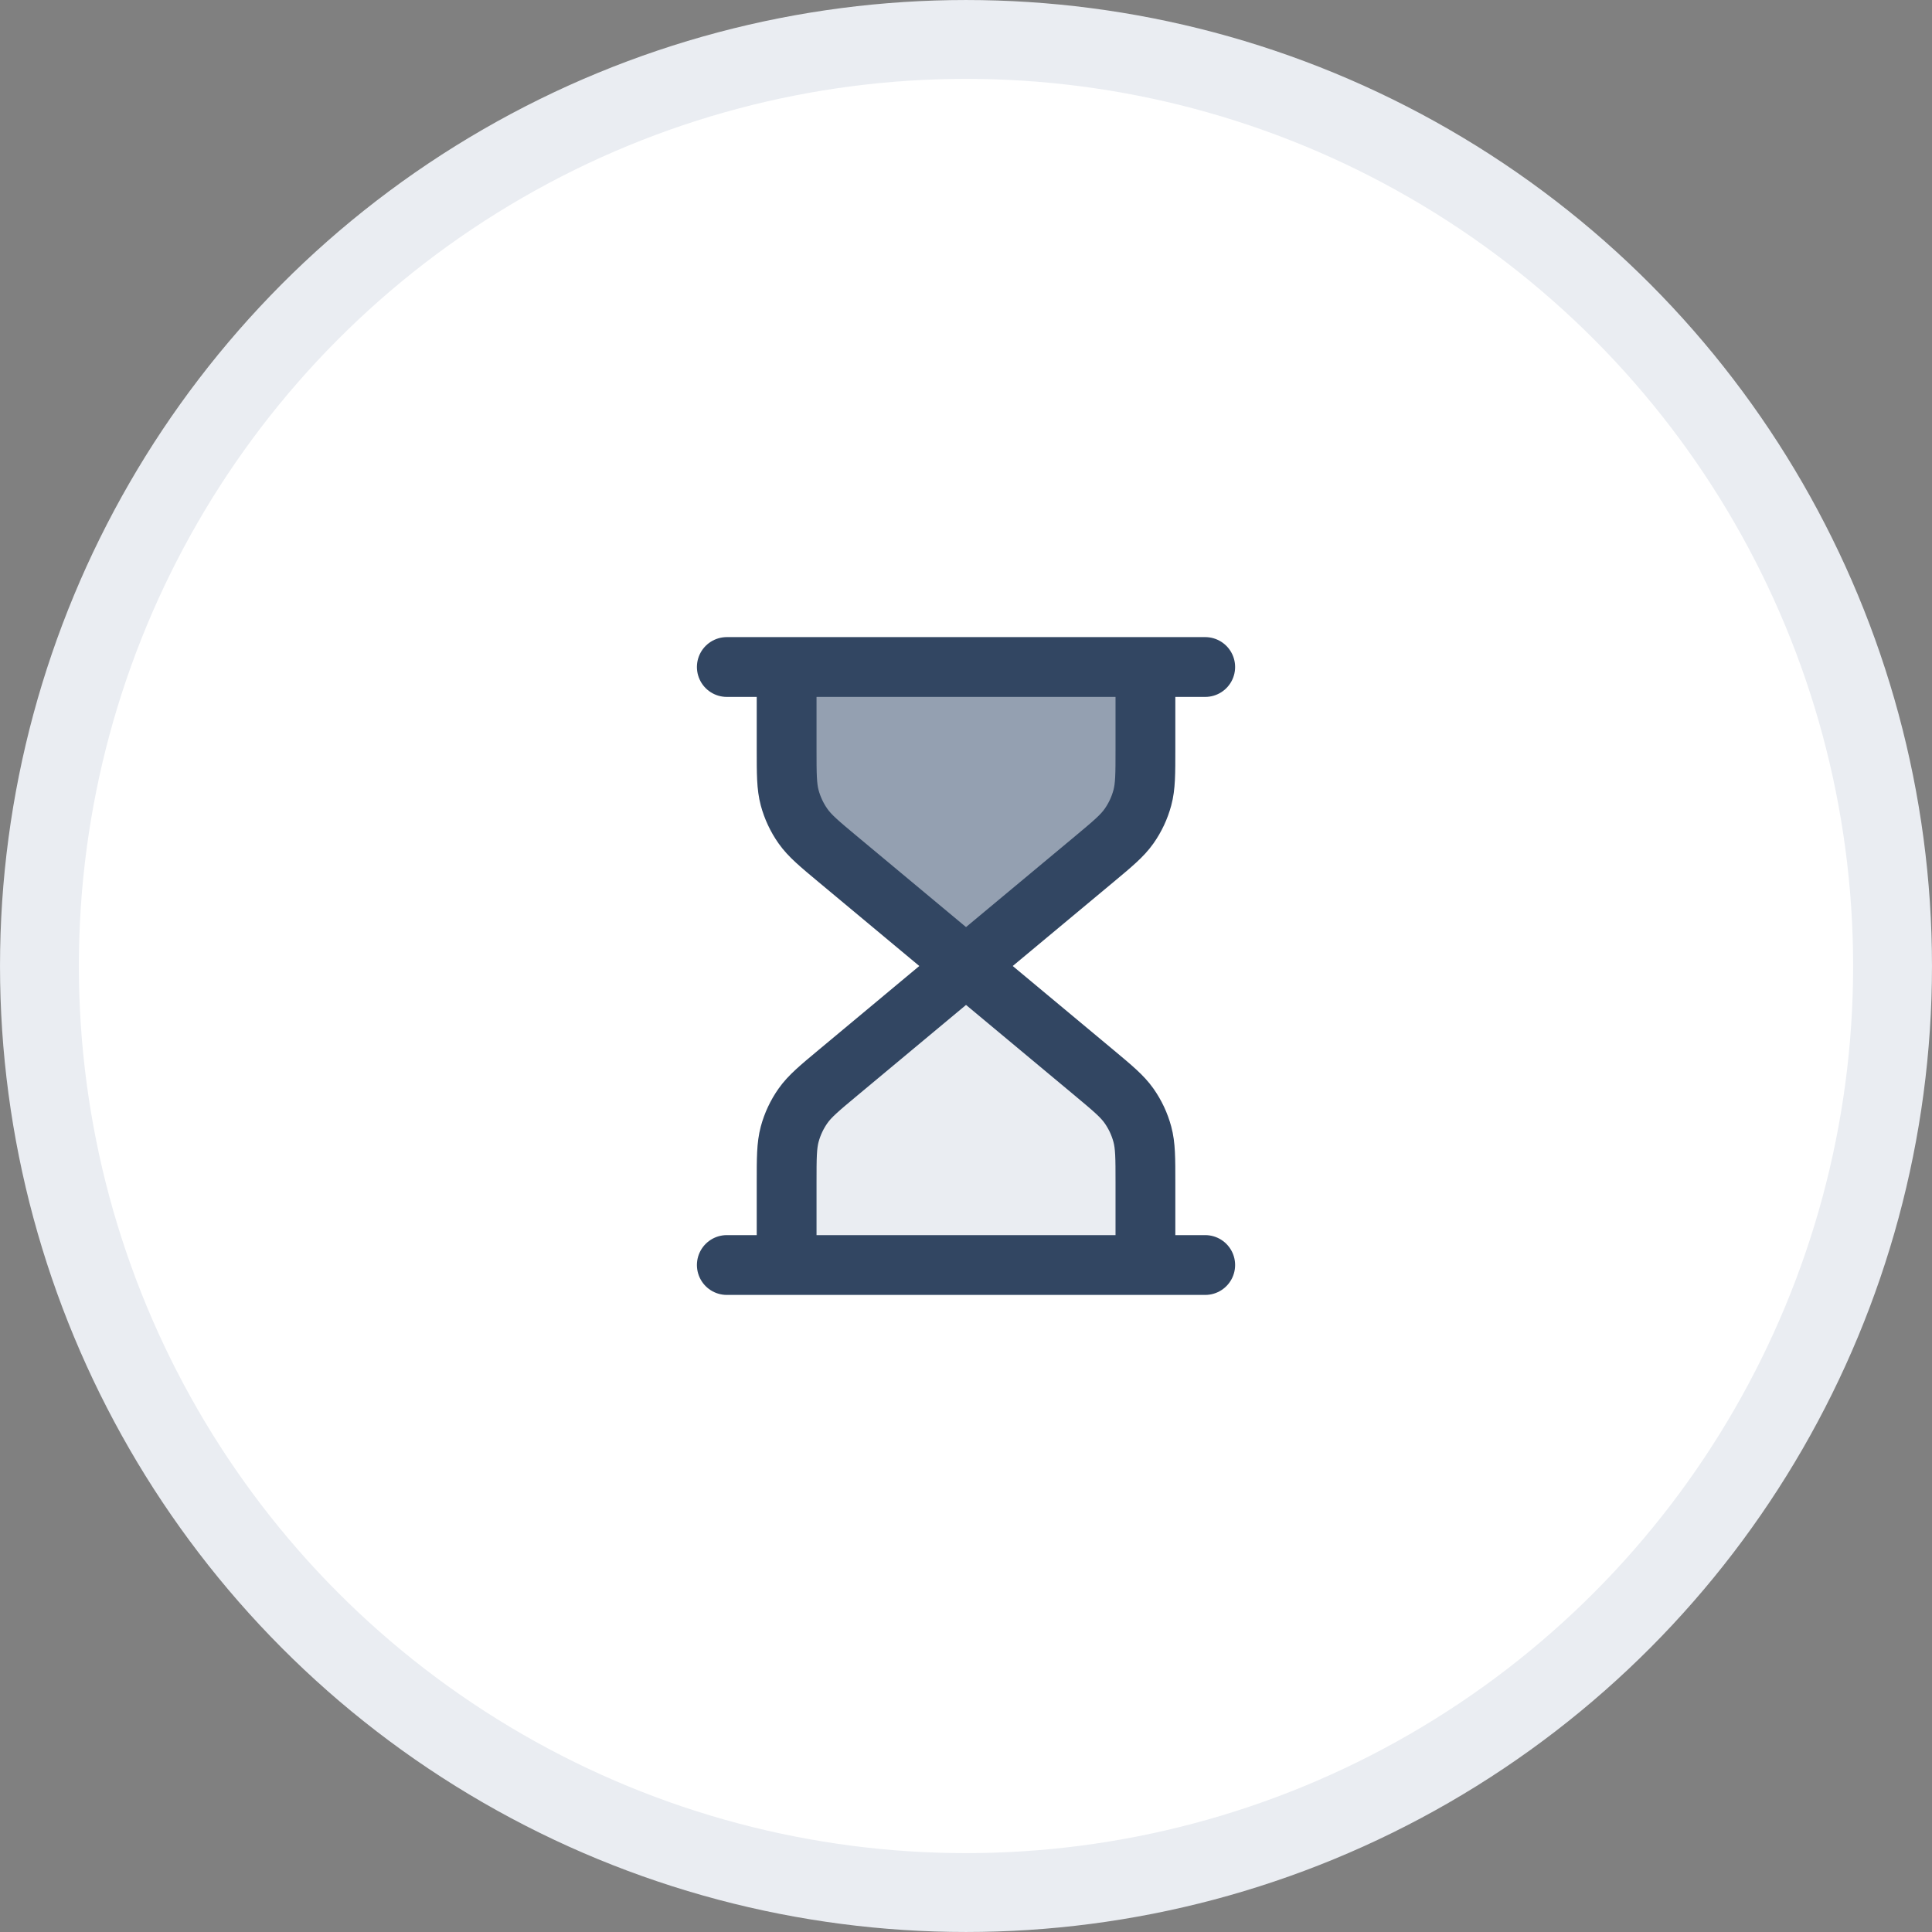
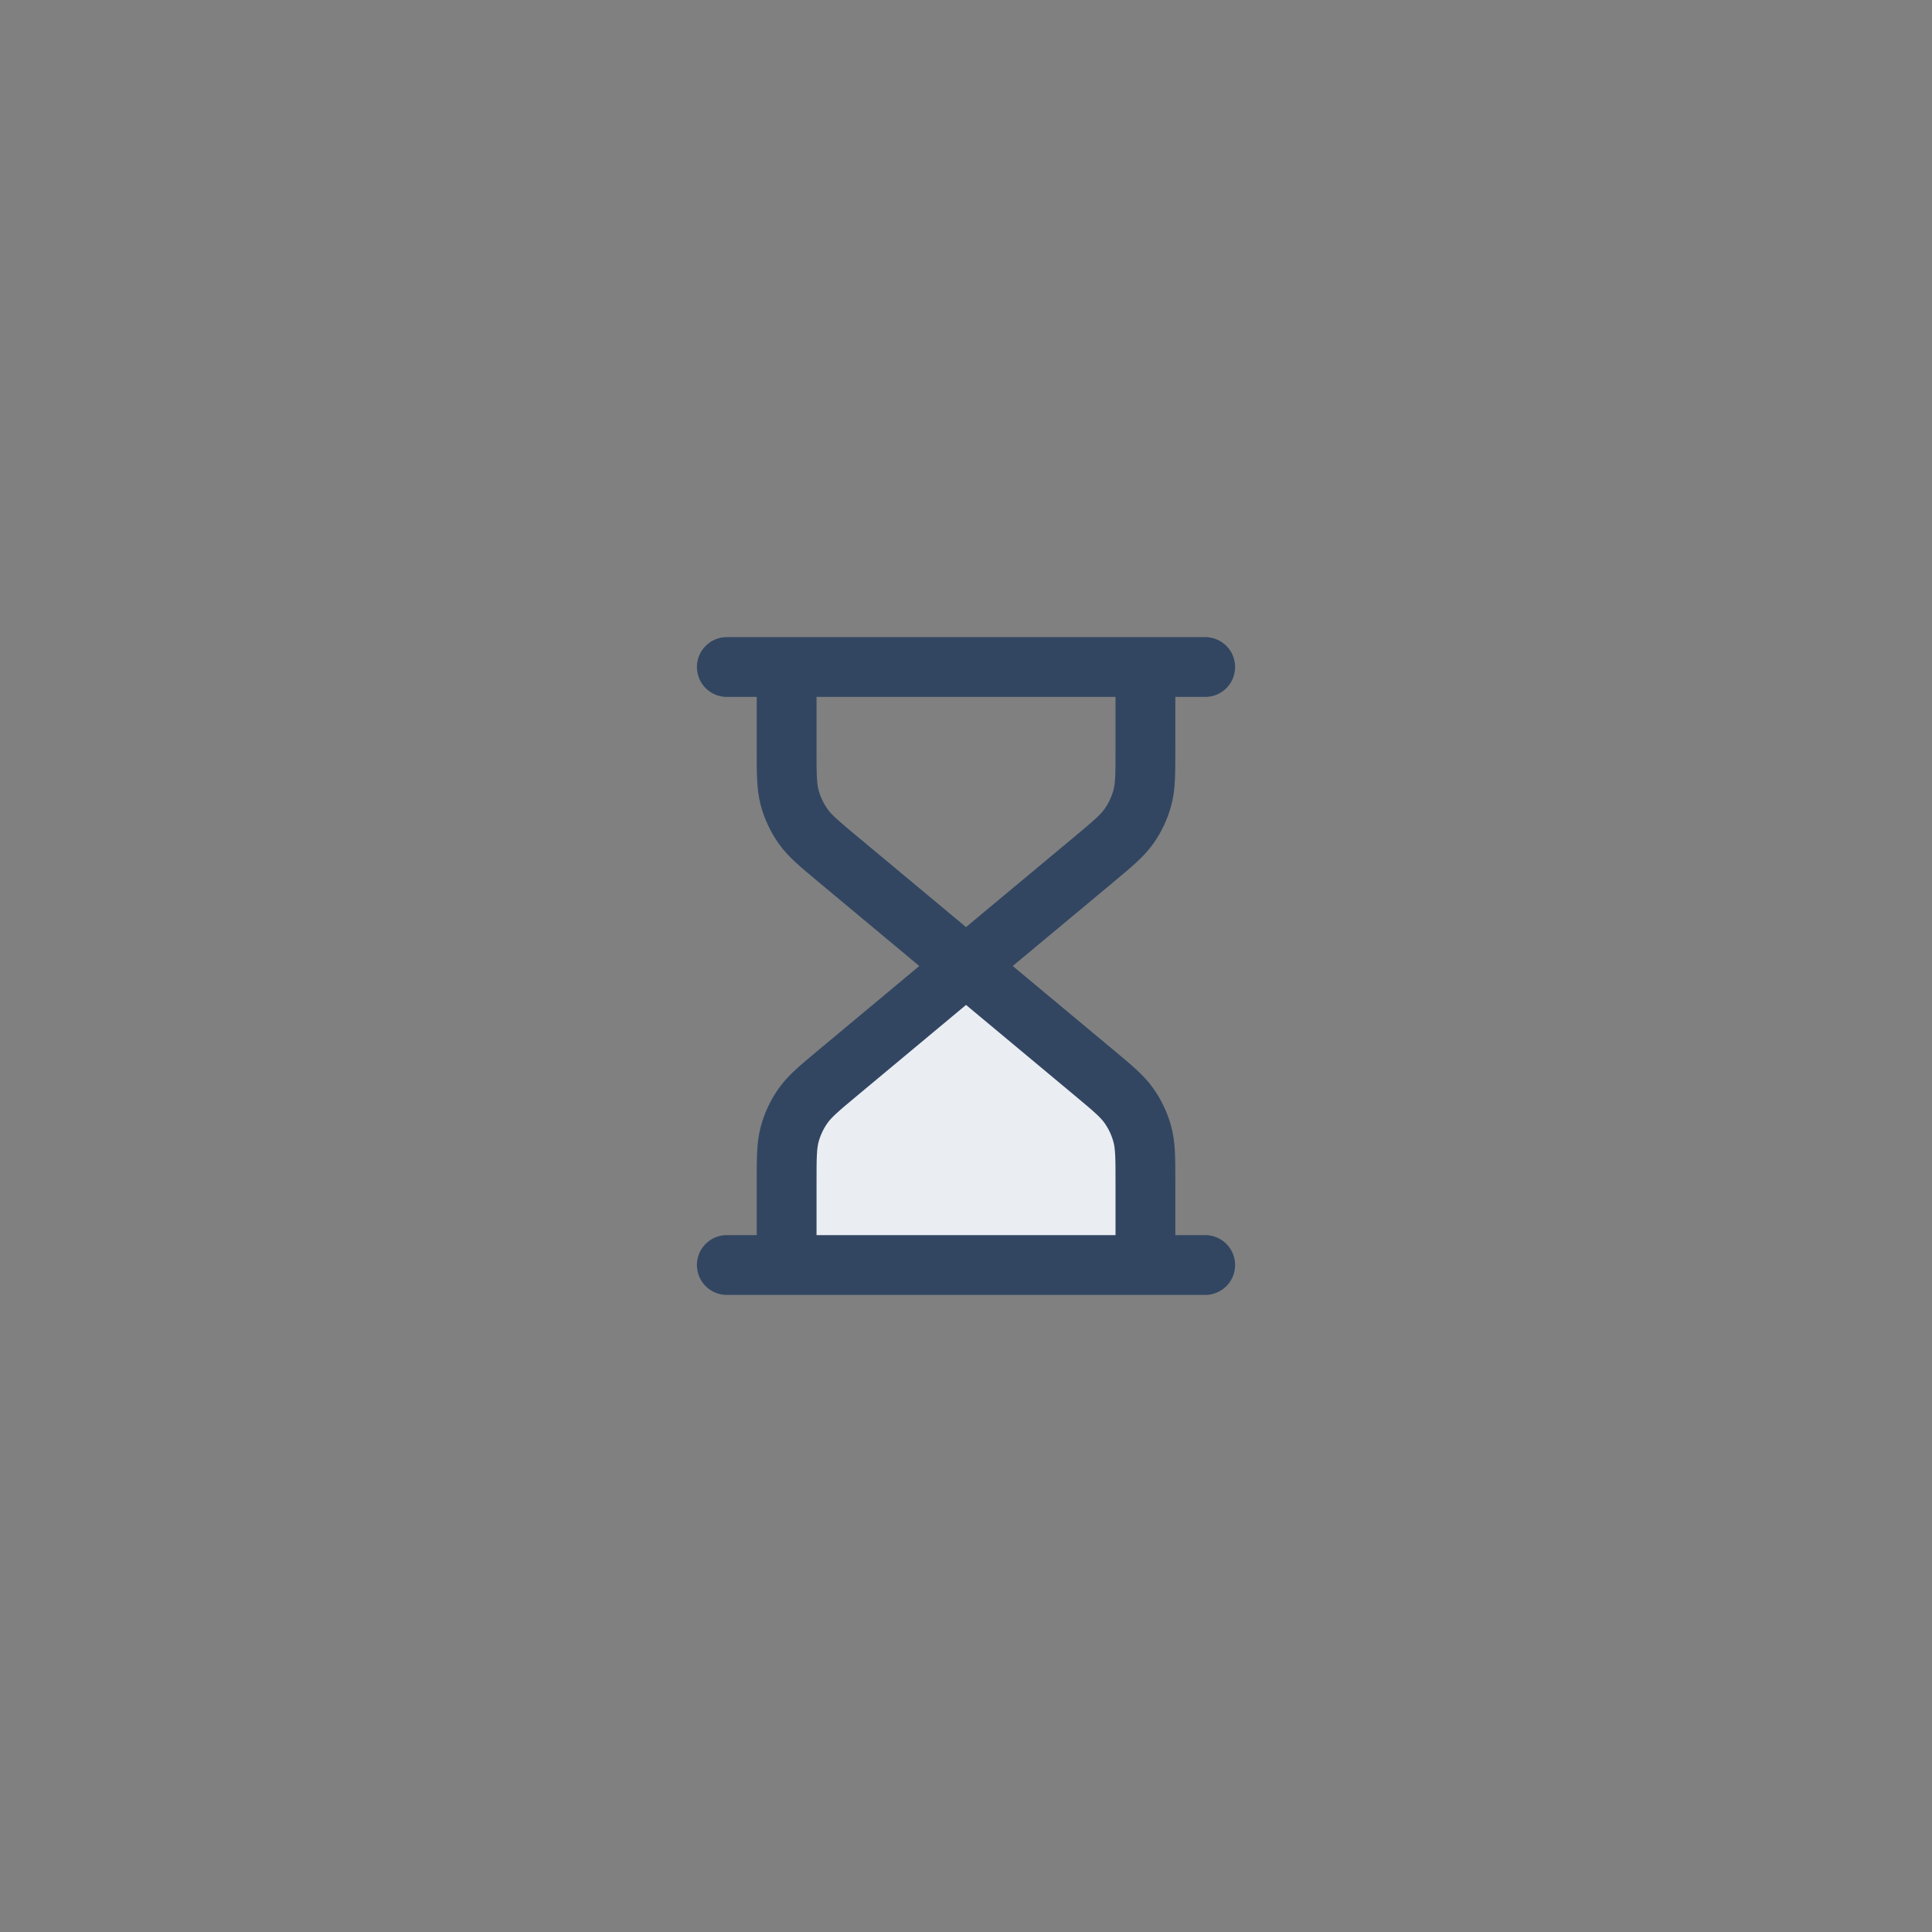
<svg xmlns="http://www.w3.org/2000/svg" width="70" height="70" viewBox="0 0 70 70" fill="none">
  <rect x="0" y="0" width="70" height="70" fill="#808080" stroke="none" />
-   <circle cx="35" cy="35" r="33.571" fill="white" stroke="#EAEDF2" stroke-width="2.857" />
-   <path d="M28.5 28.5V24H41.5V29L38 33L34 34.5L28.5 28.5Z" fill="#94A0B1" />
  <path d="M28.5 42V46.5H41.5V41.5L38 37.5L34 36L28.5 42Z" fill="#EAEDF2" />
  <path d="M35.001 35L30.372 31.143C29.684 30.57 29.34 30.283 29.093 29.932C28.874 29.621 28.711 29.273 28.612 28.906C28.501 28.491 28.501 28.043 28.501 27.148V24.167M35.001 35L39.63 31.143C40.317 30.57 40.661 30.283 40.908 29.932C41.127 29.621 41.29 29.273 41.389 28.906C41.501 28.491 41.501 28.043 41.501 27.148V24.167M35.001 35L30.372 38.858C29.684 39.431 29.34 39.718 29.093 40.069C28.874 40.38 28.711 40.727 28.612 41.095C28.501 41.51 28.501 41.957 28.501 42.852V45.834M35.001 35L39.63 38.858C40.317 39.431 40.661 39.718 40.908 40.069C41.127 40.38 41.29 40.727 41.389 41.095C41.501 41.51 41.501 41.957 41.501 42.852V45.834M26.334 24.167H43.667M26.334 45.834H43.667" stroke="#324662" stroke-width="2.167" stroke-linecap="round" stroke-linejoin="round" />
</svg>